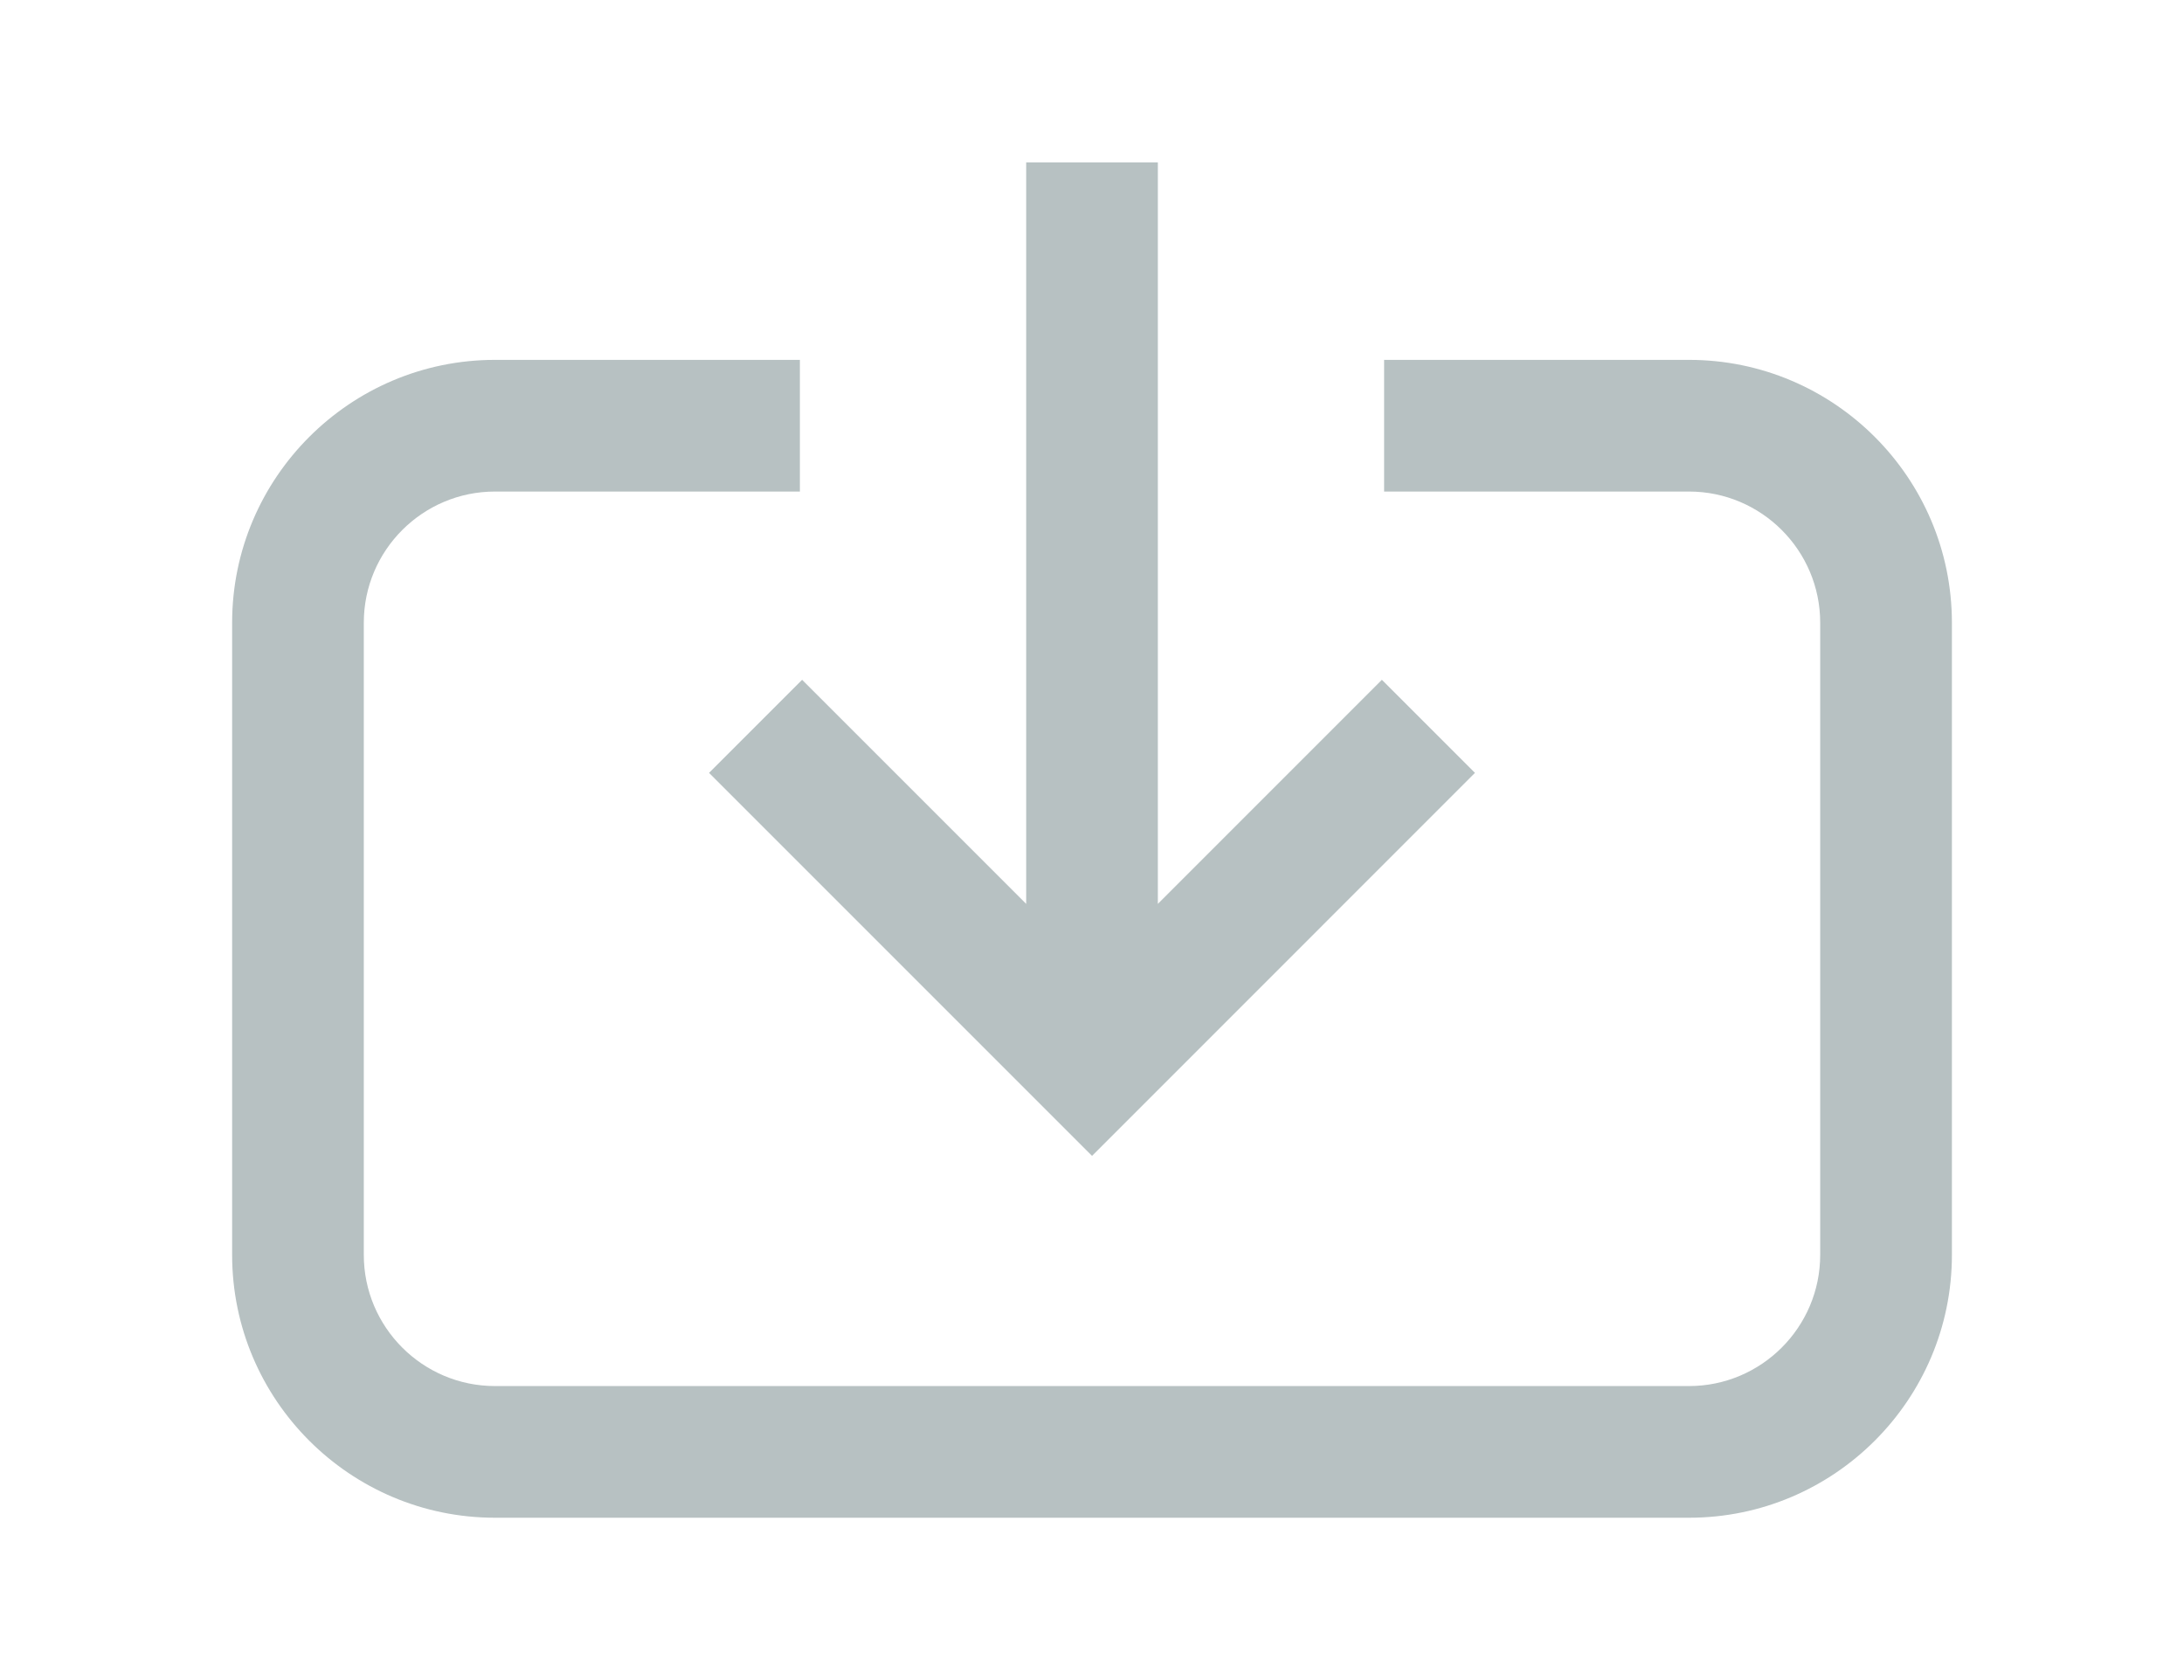
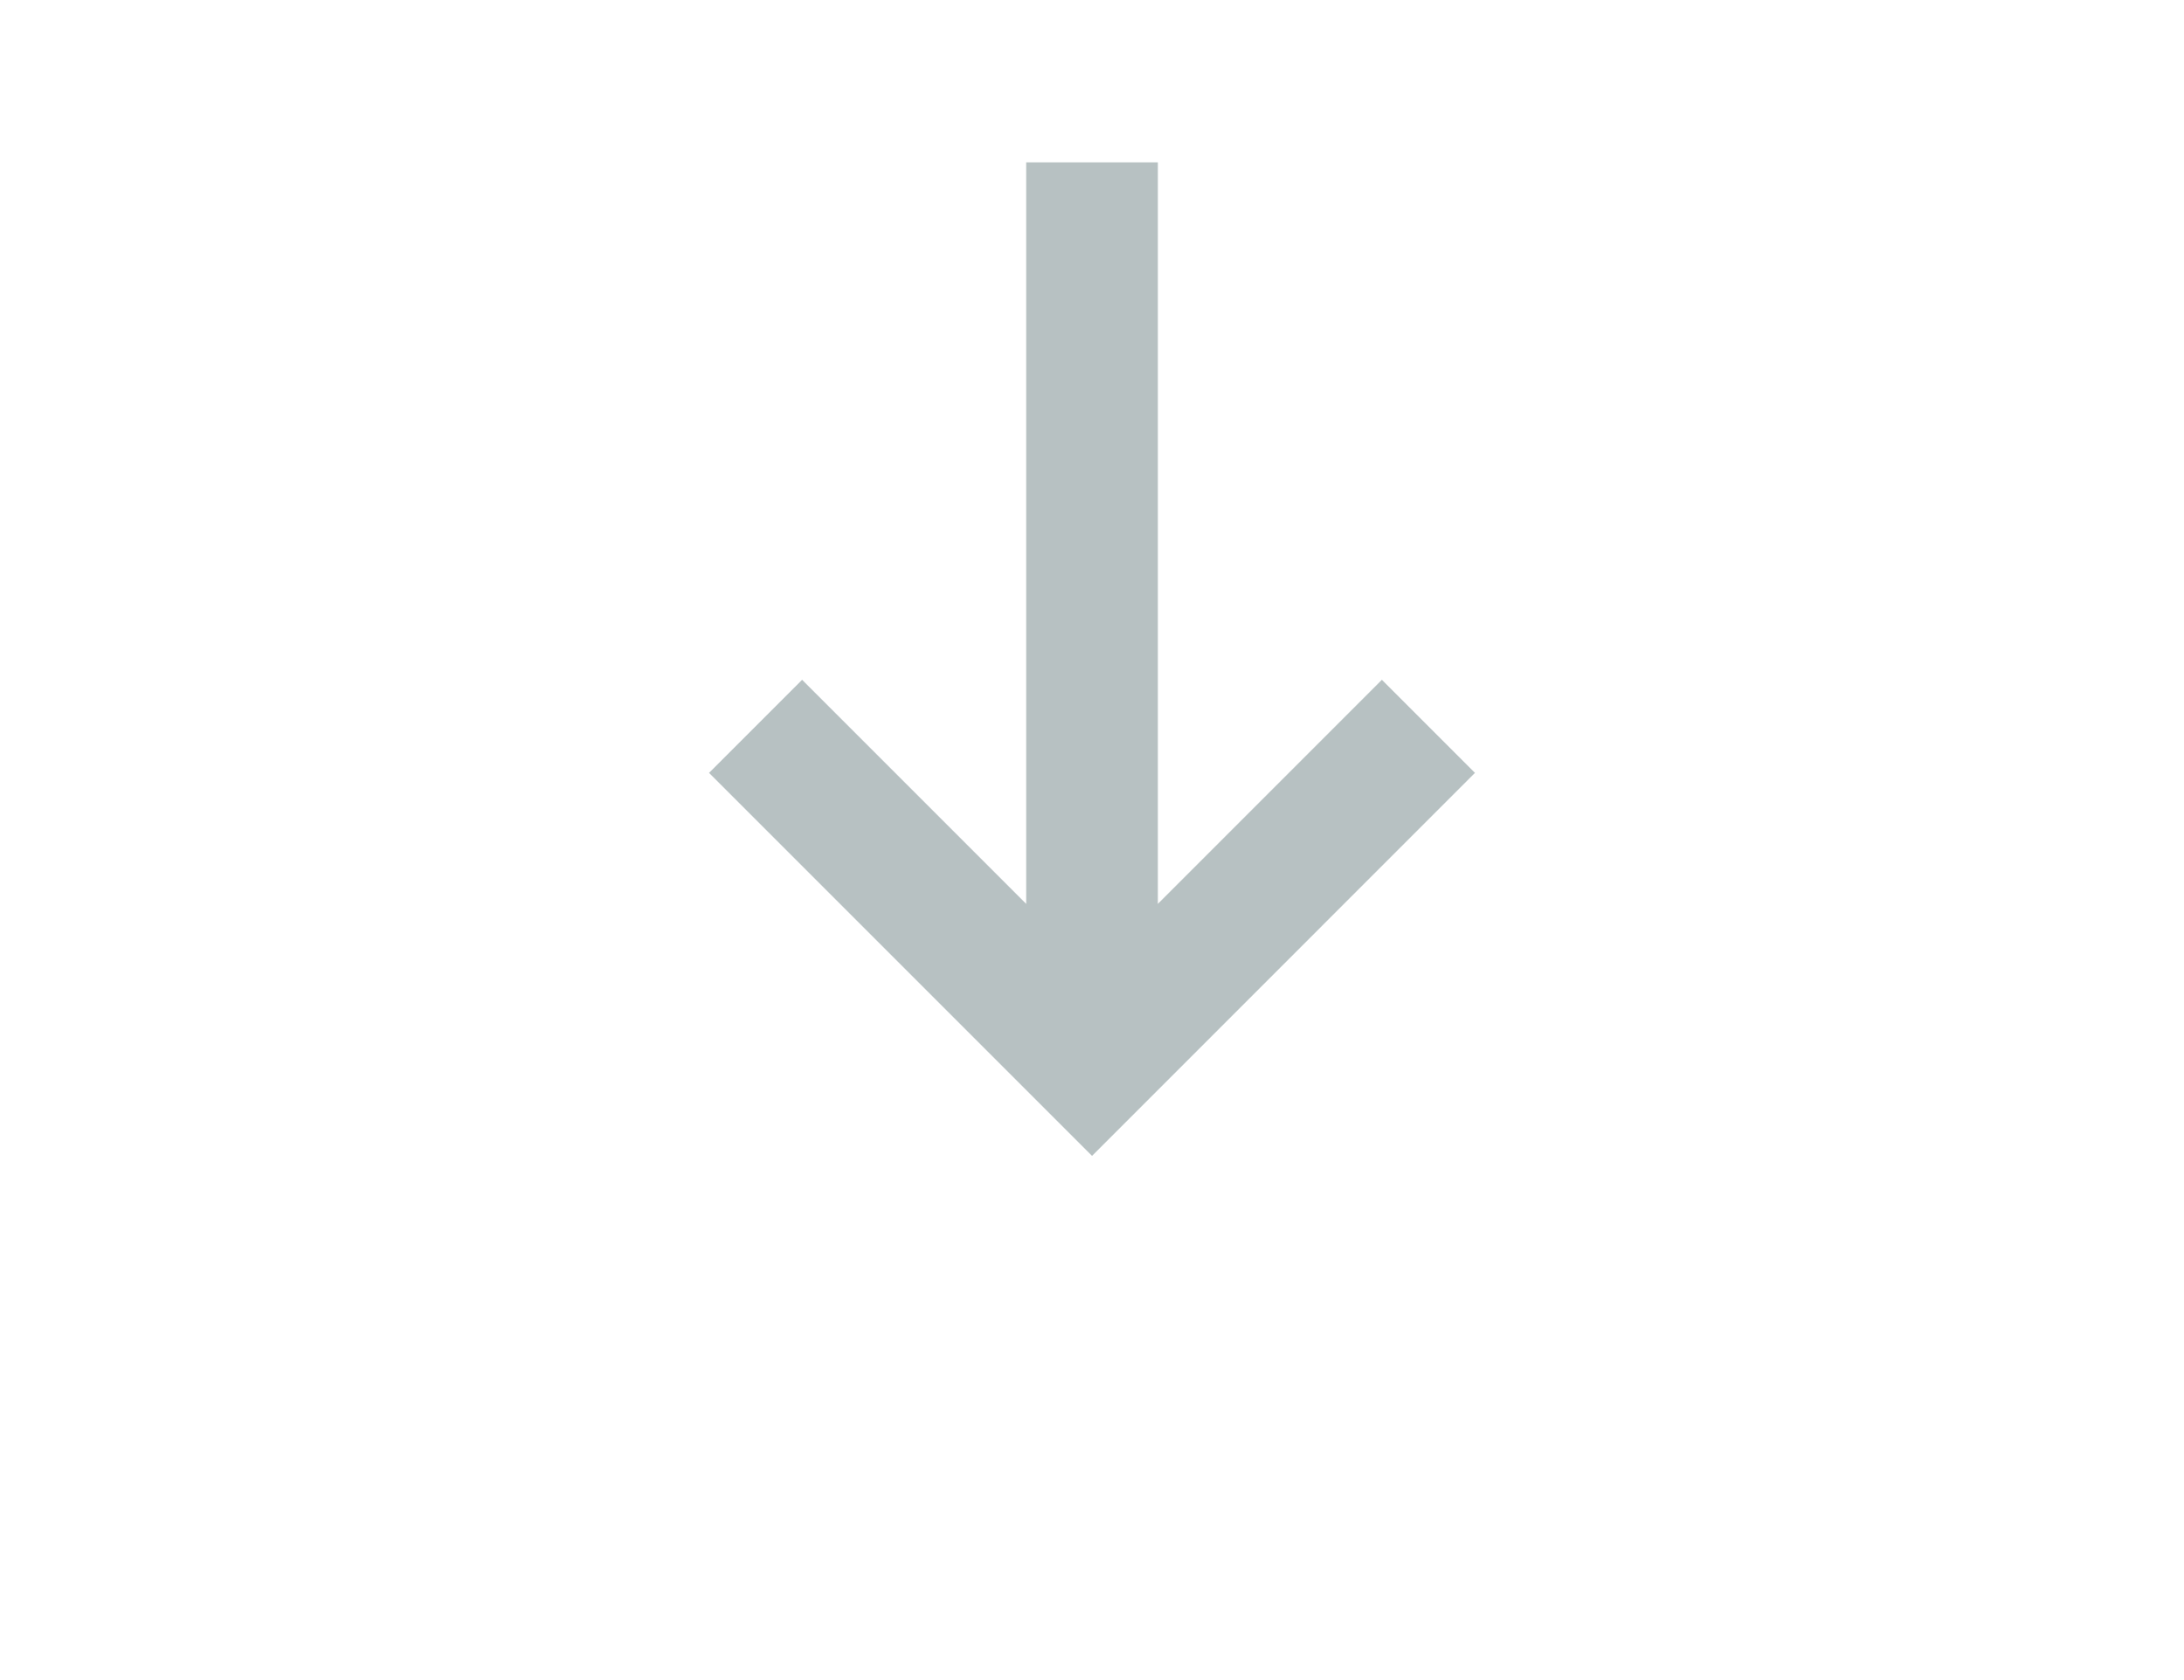
<svg xmlns="http://www.w3.org/2000/svg" version="1.1" id="レイヤー_1" x="0px" y="0px" width="52px" height="40px" viewBox="0 0 52 40" style="enable-background:new 0 0 52 40;" xml:space="preserve">
  <style type="text/css">
	.st0{fill:#FFFFFF;}
	.st1{fill:#B7C1C2;}
</style>
  <rect class="st0" width="52" height="40" />
  <g>
-     <path class="st1" d="M40.215,8.568h-7.26v3.135h7.26c1.722,0,3.123,1.401,3.123,3.123v15.051c0,1.722-1.401,3.123-3.123,3.123   H11.785c-1.722,0-3.123-1.401-3.123-3.123V14.826c0-1.722,1.401-3.123,3.123-3.123h7.26V8.568h-7.26   c-3.45,0-6.258,2.808-6.258,6.258v15.051c0,3.451,2.808,6.258,6.258,6.258h28.431c3.45,0,6.258-2.808,6.258-6.258V14.826   C46.473,11.375,43.666,8.568,40.215,8.568z" />
    <polygon class="st1" points="26.001,27.52 35.118,18.401 32.902,16.185 27.568,21.52 27.568,3.866 24.433,3.866 24.433,21.52    19.098,16.185 16.882,18.401  " />
  </g>
</svg>